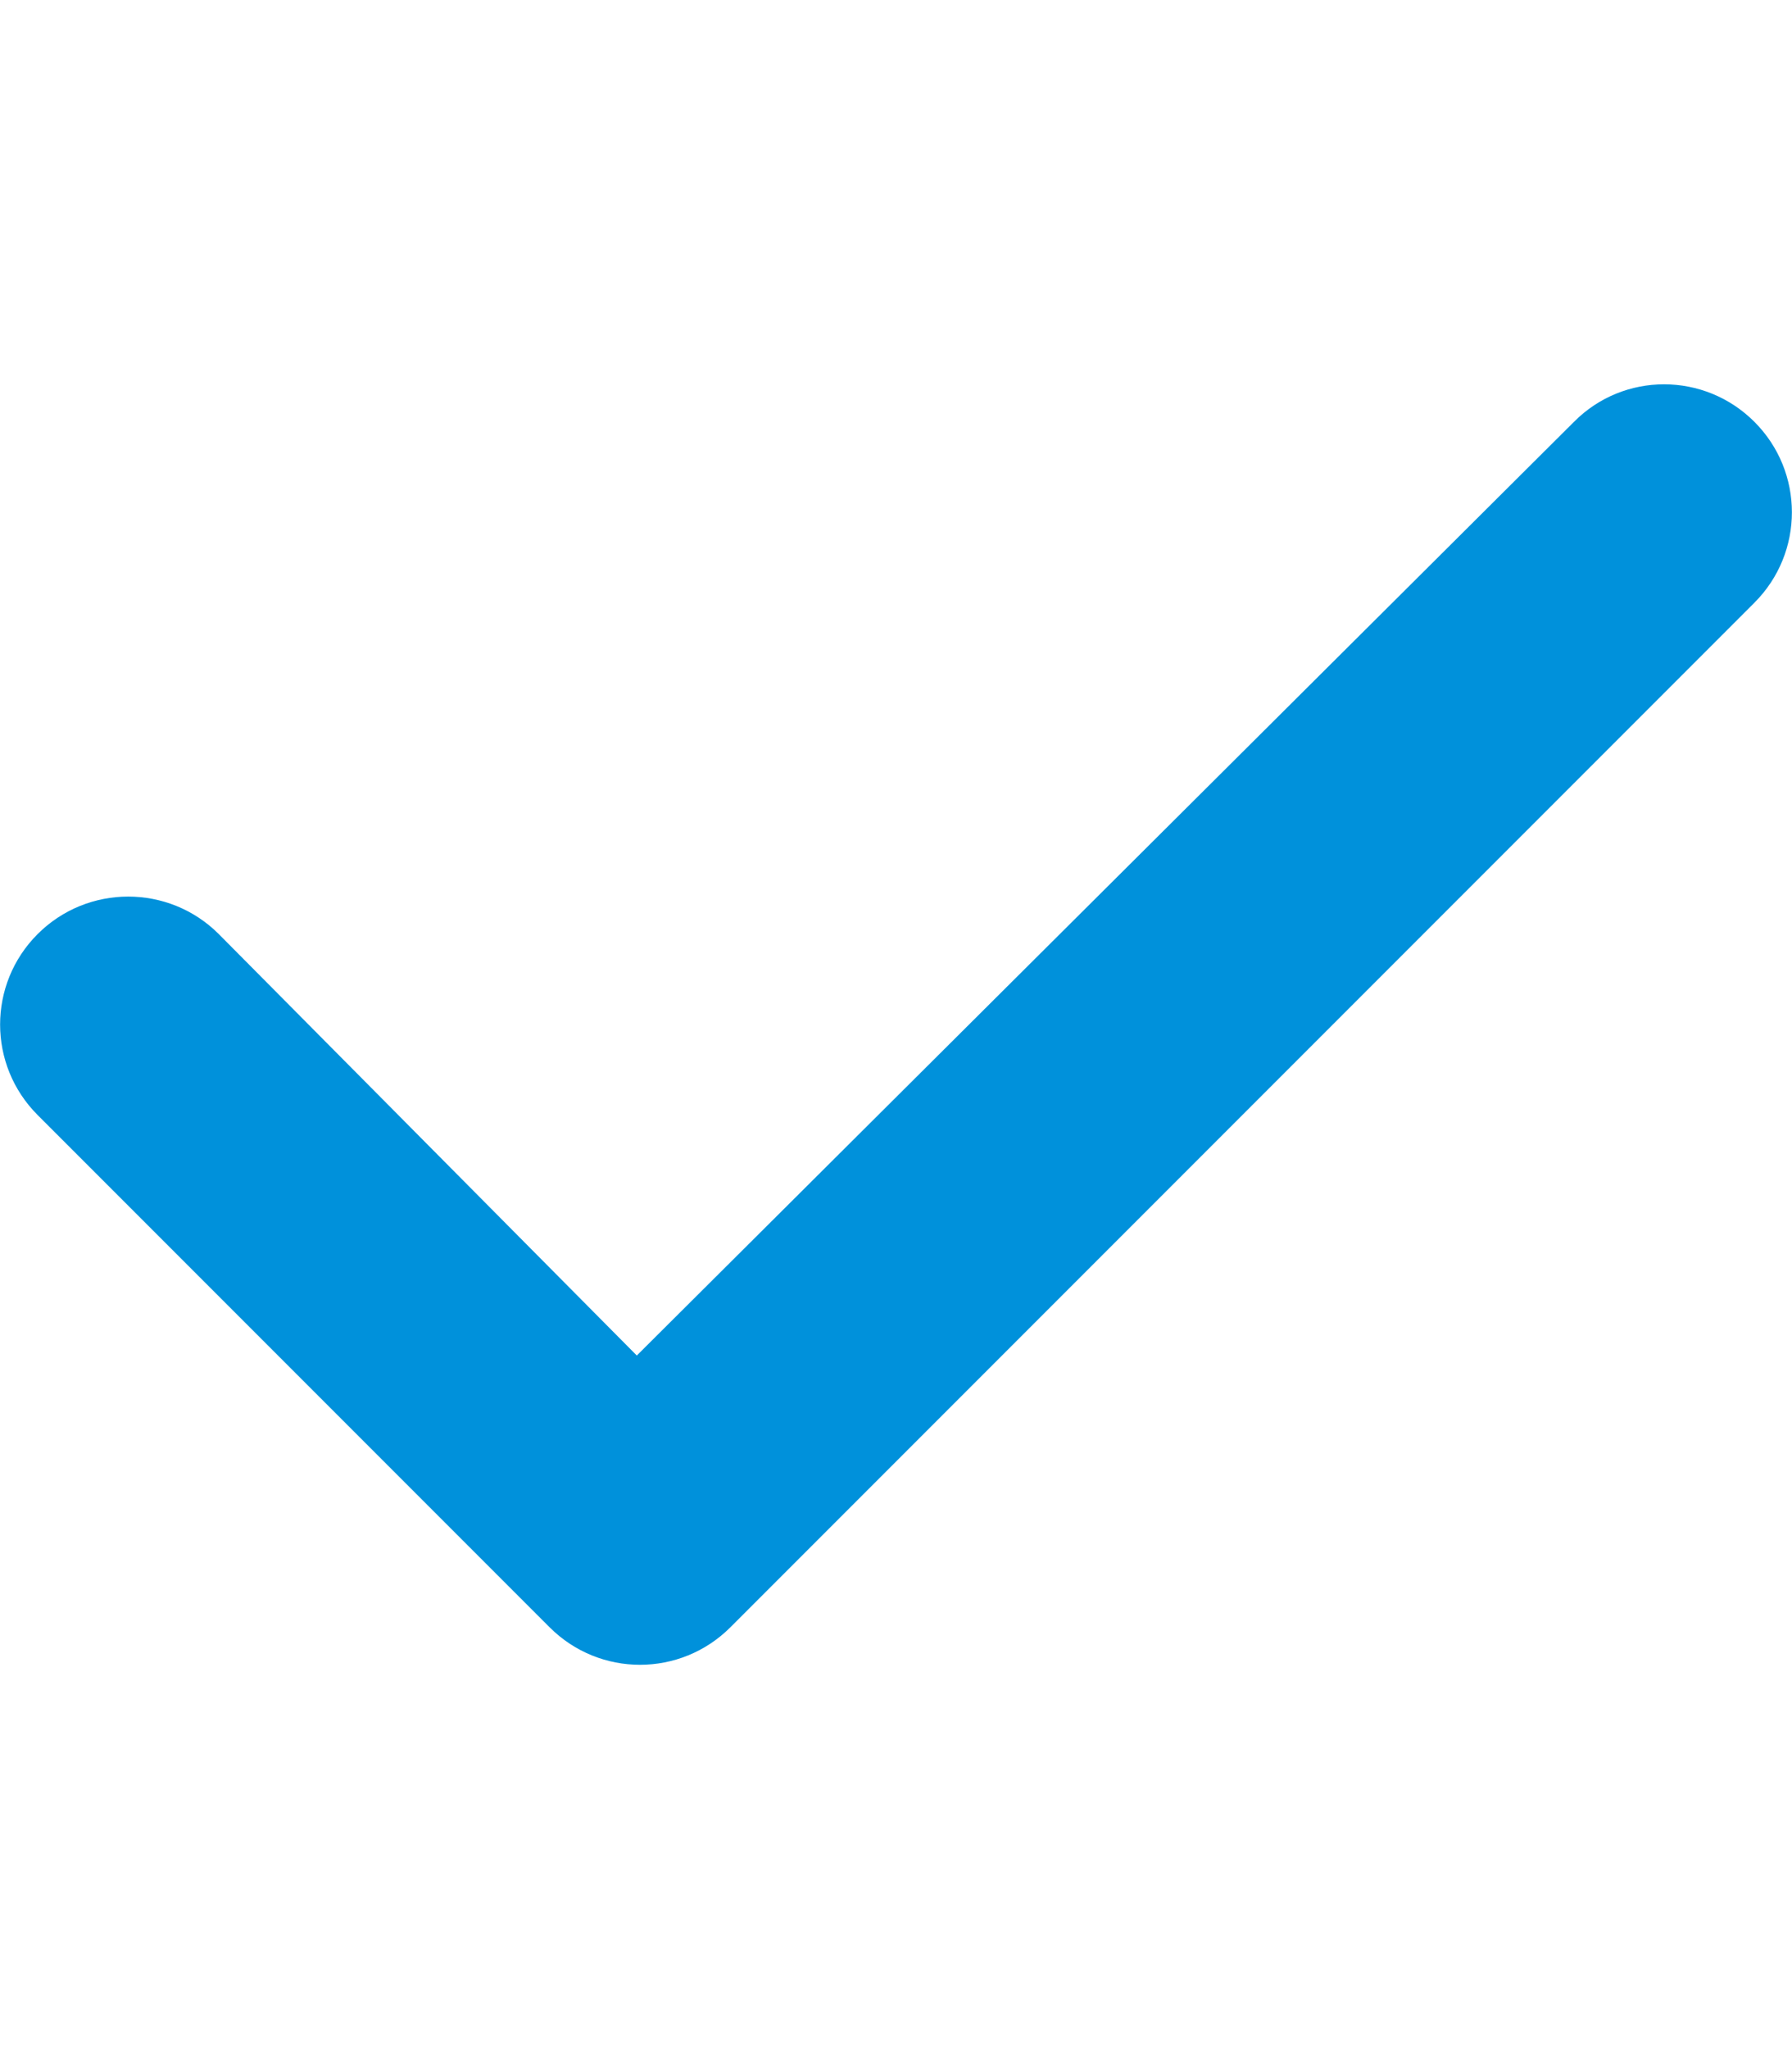
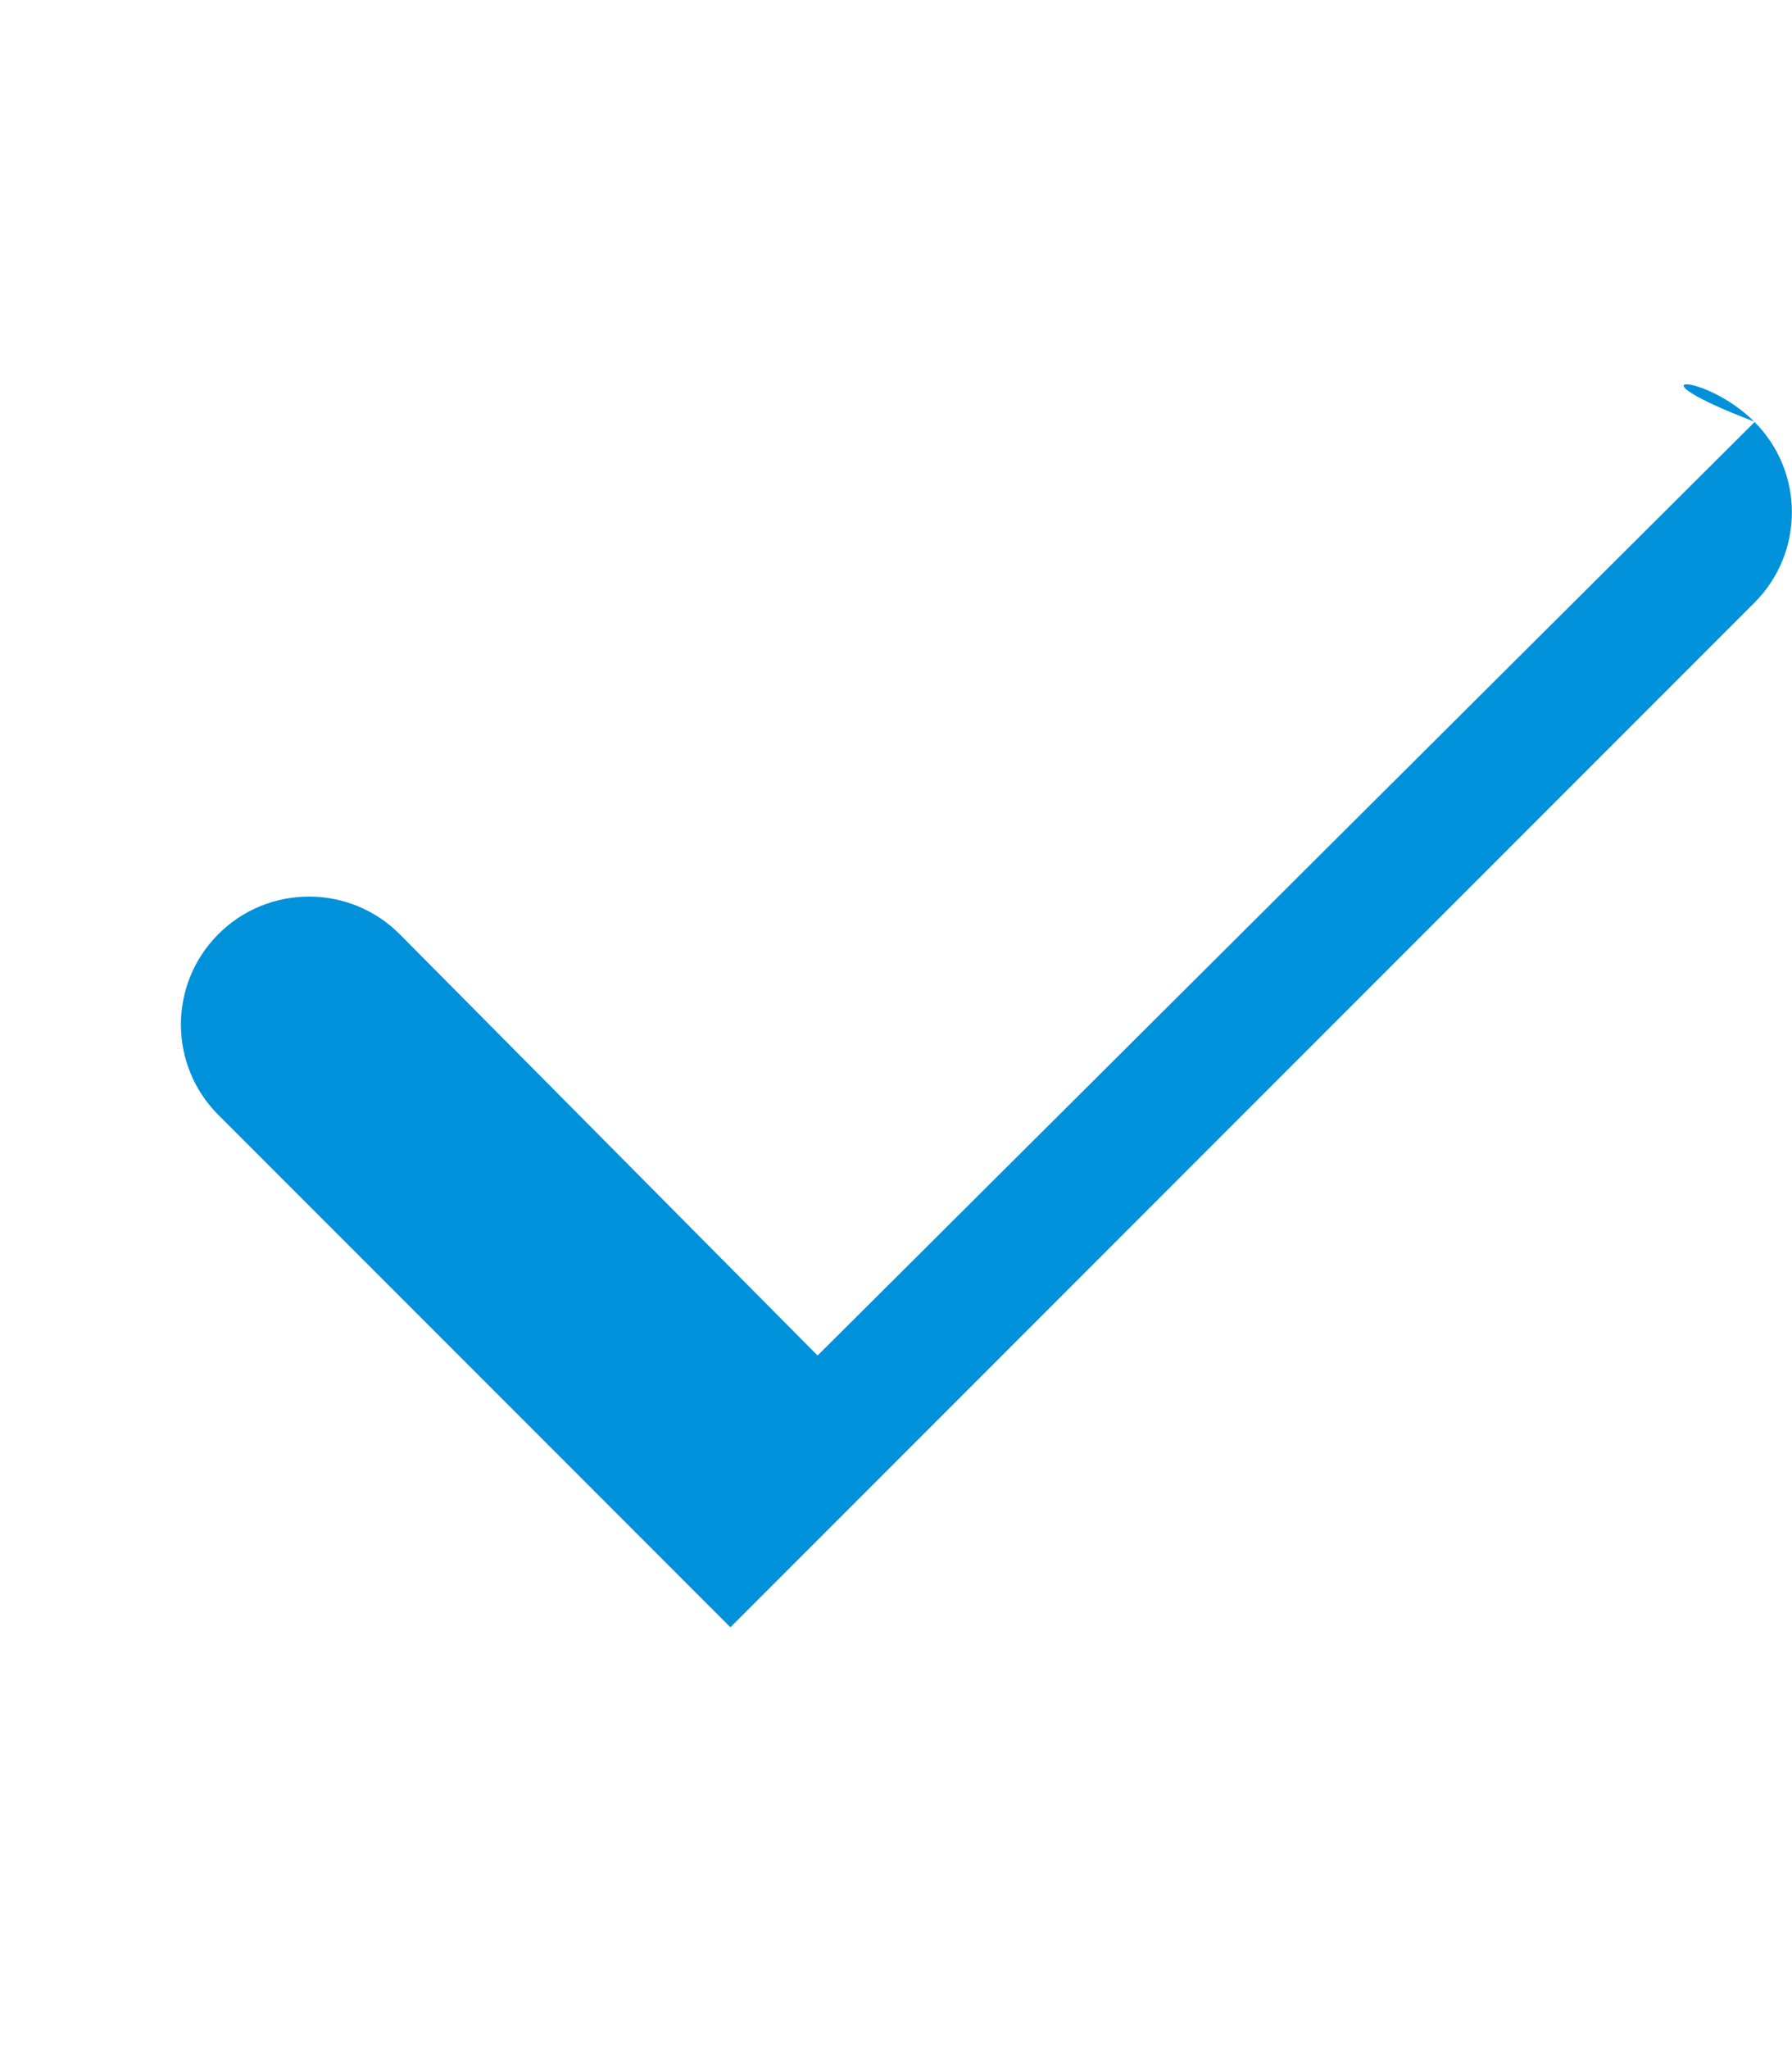
<svg xmlns="http://www.w3.org/2000/svg" version="1.1" id="Calque_1" x="0px" y="0px" viewBox="0 0 448 512" style="enable-background:new 0 0 448 512;" xml:space="preserve">
  <style type="text/css">
	.st0{fill:#0091DB;}
</style>
-   <path class="st0" d="M438.6,105.4c12.5,12.5,12.5,32.7,0,45.2l-256,256c-12.5,12.5-32.7,12.5-45.2,0l-128-128  c-12.5-12.5-12.5-32.7,0-45.2s32.8-12.5,45.3,0l104.5,105.3l234.3-233.3C405.9,92.9,426.1,92.9,438.6,105.4L438.6,105.4z" />
+   <path class="st0" d="M438.6,105.4c12.5,12.5,12.5,32.7,0,45.2l-256,256l-128-128  c-12.5-12.5-12.5-32.7,0-45.2s32.8-12.5,45.3,0l104.5,105.3l234.3-233.3C405.9,92.9,426.1,92.9,438.6,105.4L438.6,105.4z" />
</svg>